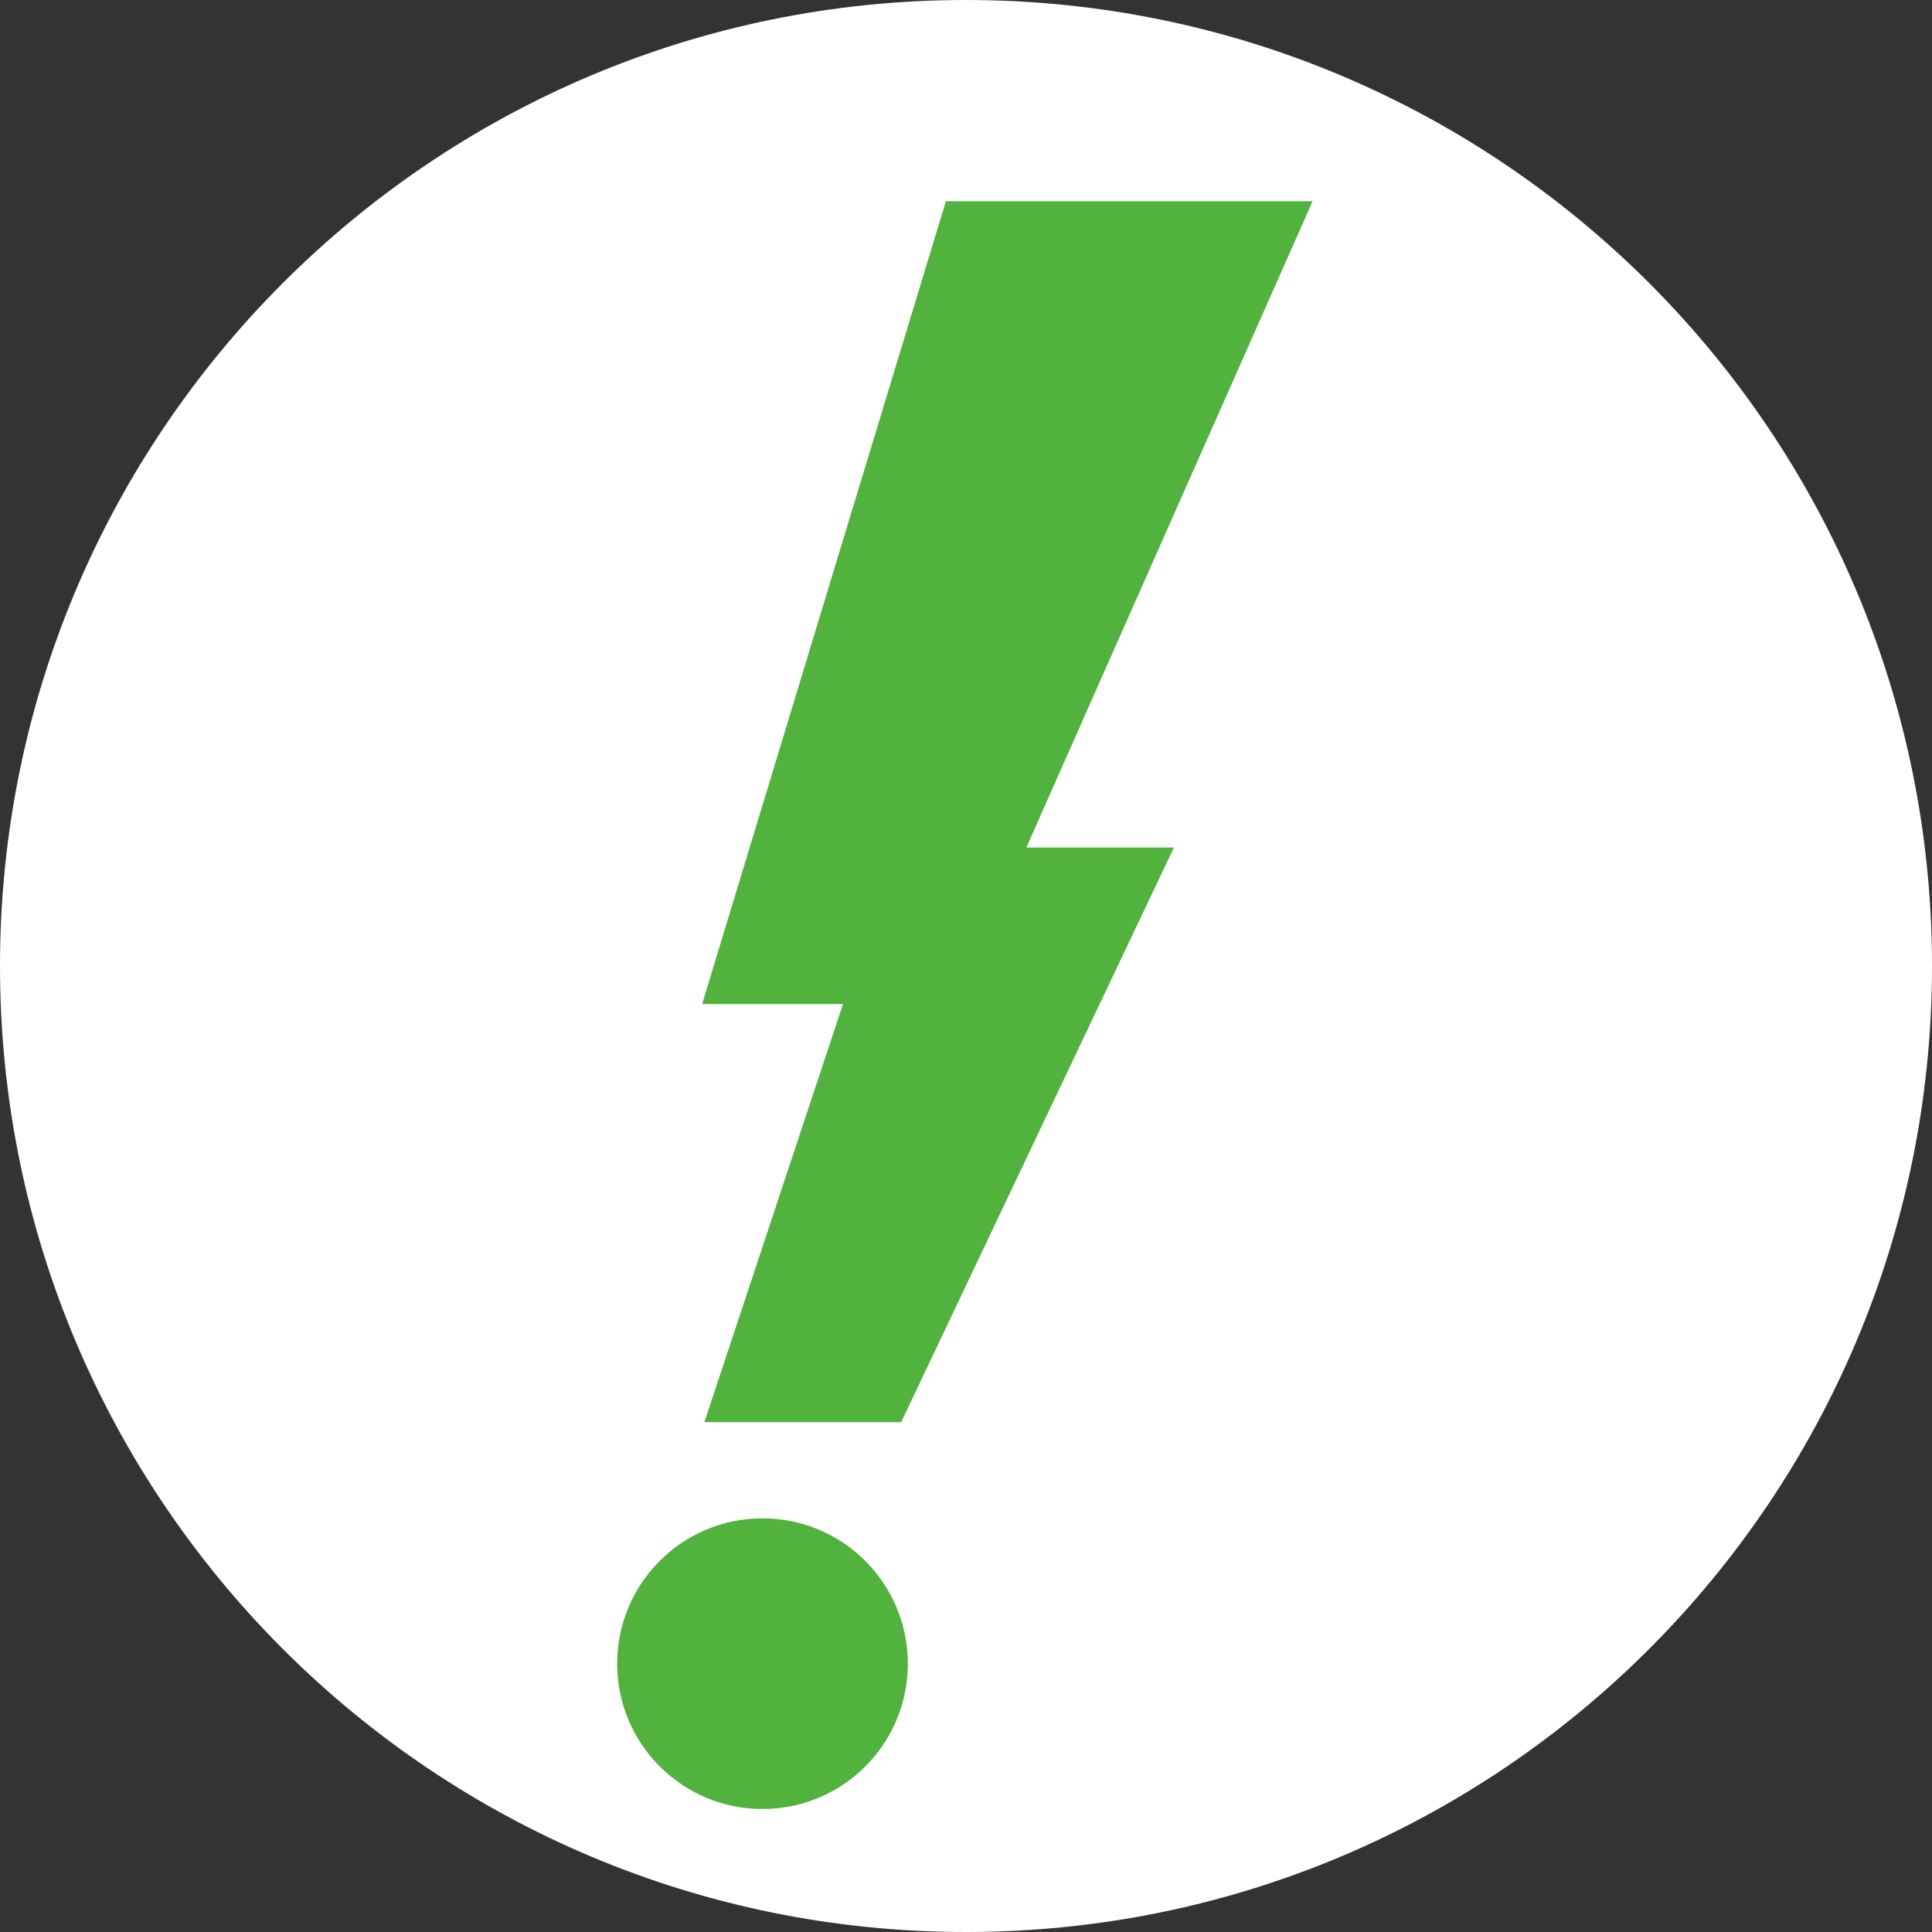
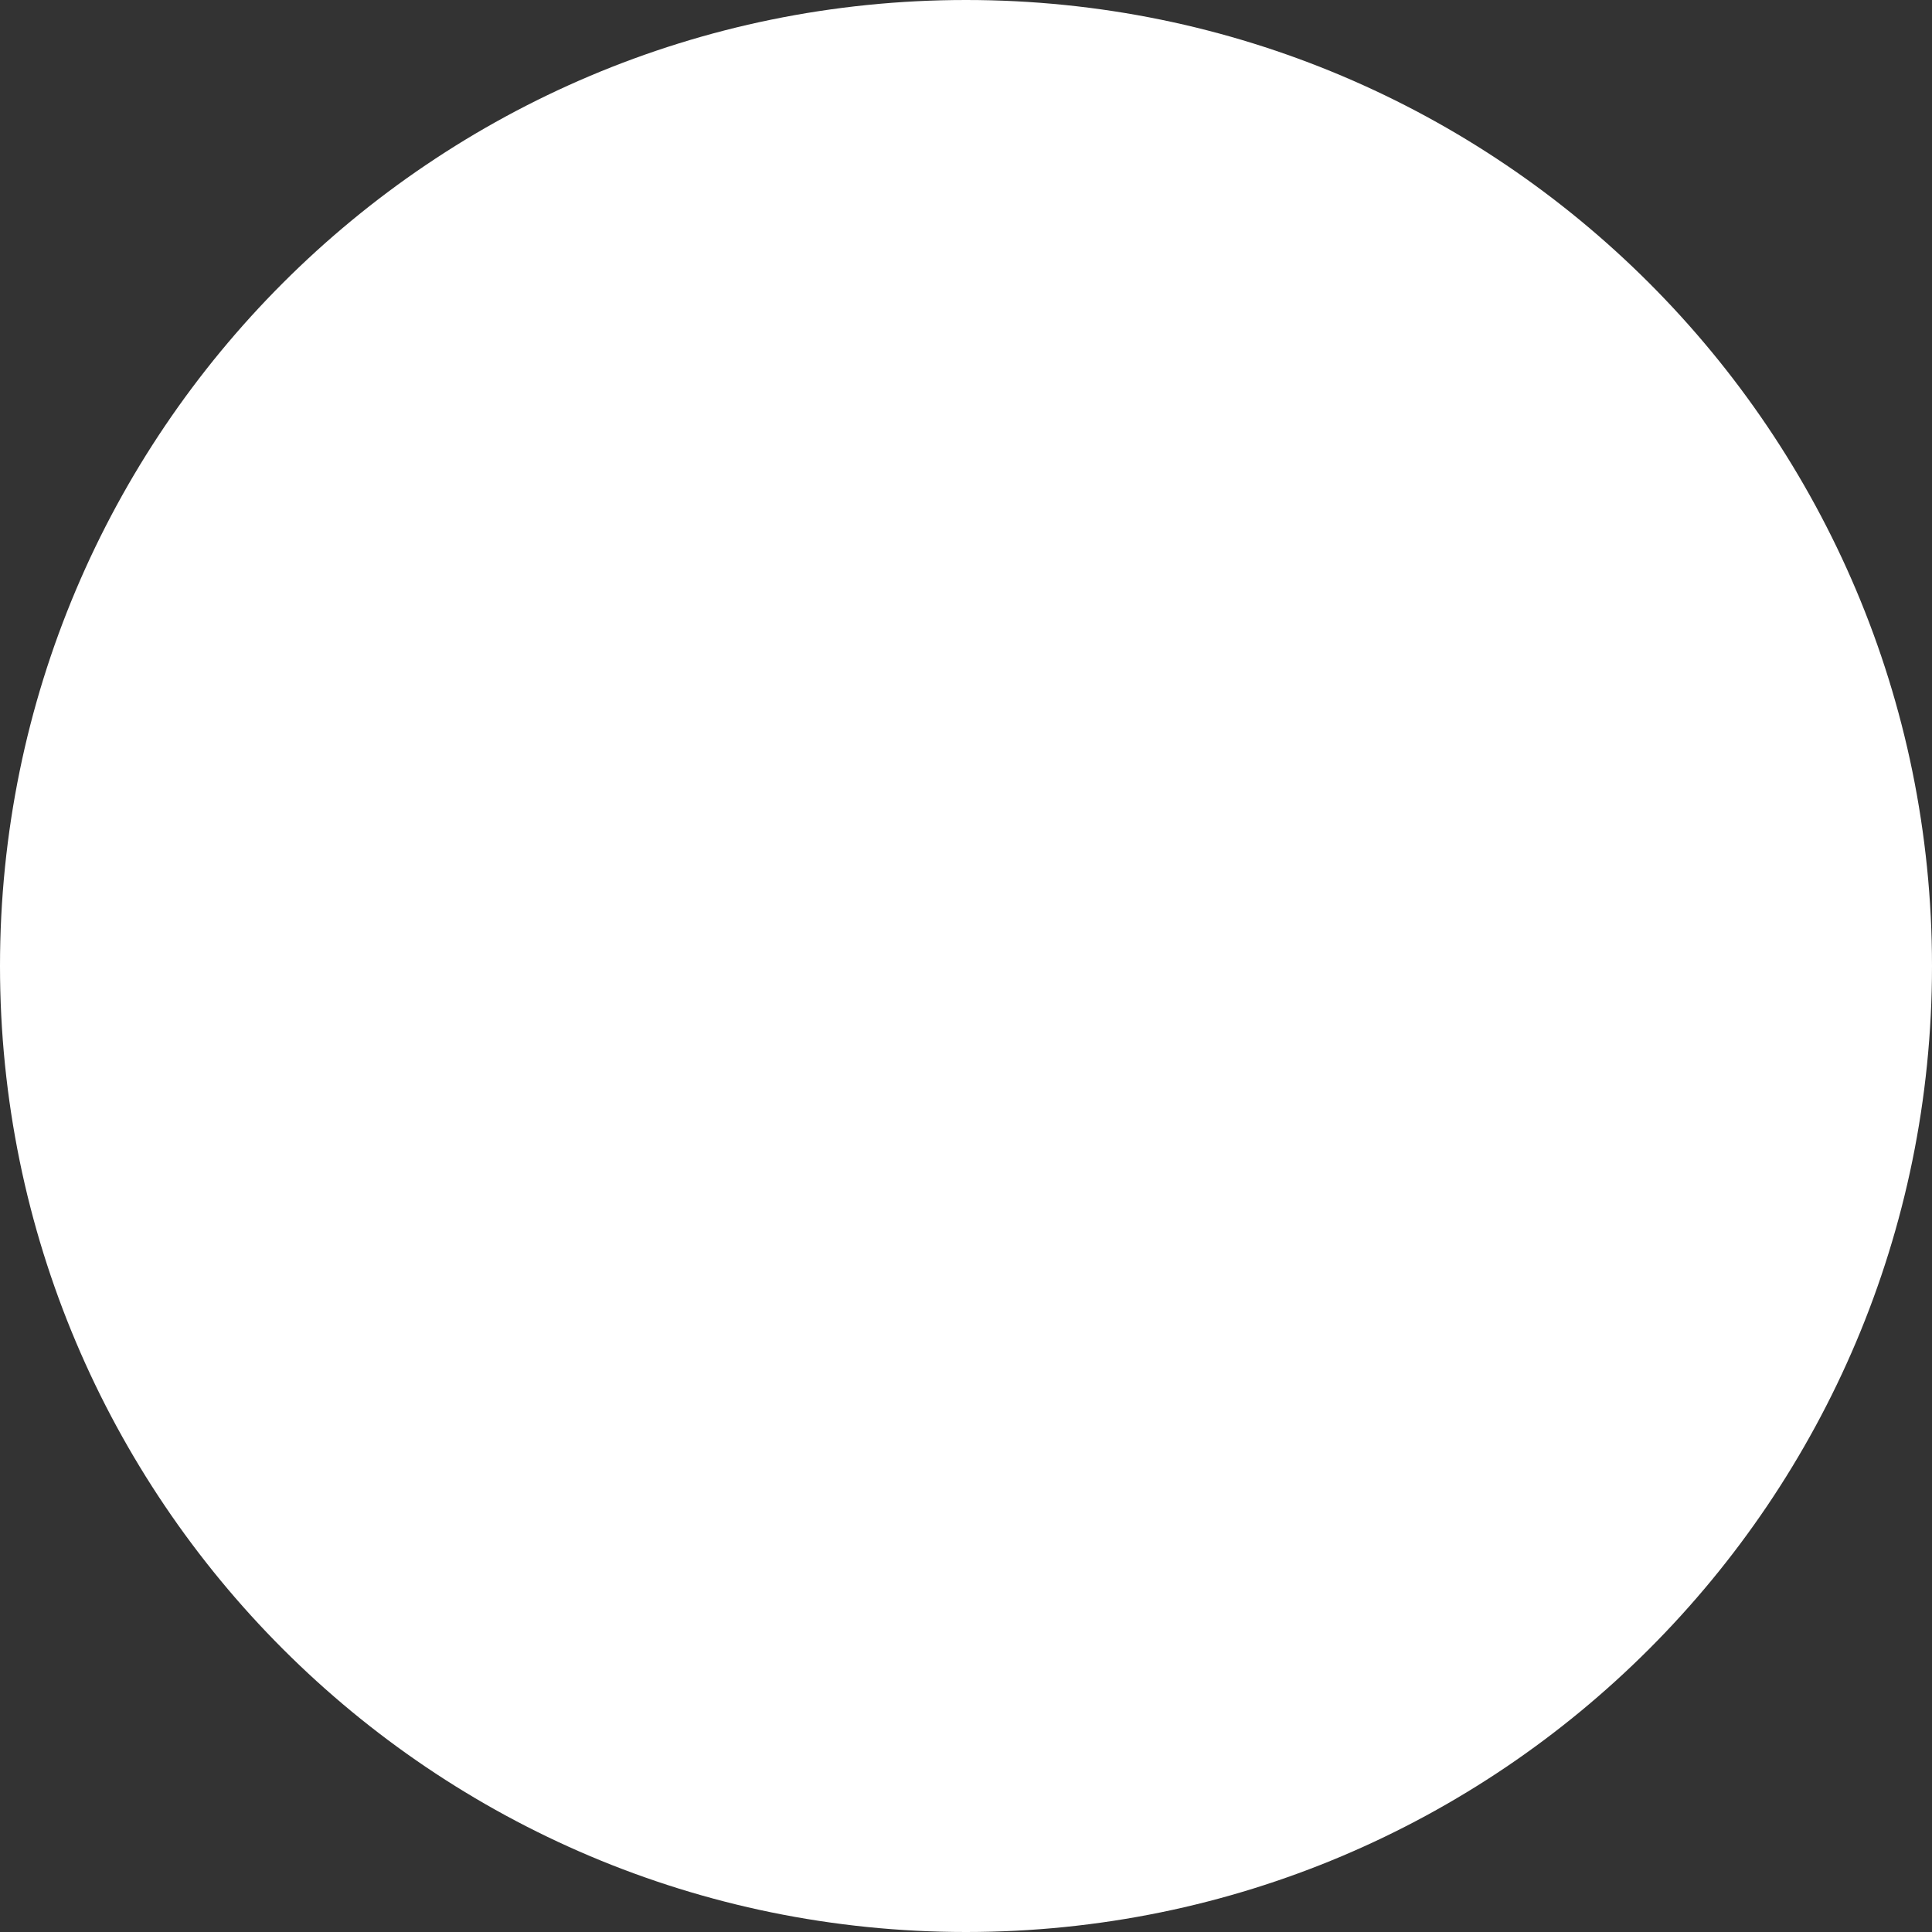
<svg xmlns="http://www.w3.org/2000/svg" data-bbox="0 0 432 432" viewBox="0 0 432 432" height="432" width="432" data-type="color">
  <rect x="0" y="0" width="432" height="432" fill="#333333" stroke="none" />
  <g>
    <path fill="#ffffff" d="M432 216c0 119.294-96.706 216-216 216S0 335.294 0 216 96.706 0 216 0s216 96.706 216 216" data-color="1" />
-     <path fill="#51B23E" d="M211.5 45h82l-64 144.5h33l-61 128.5h-44l31-93.5H157z" data-color="2" />
-     <path fill="#51B23E" d="M203 372c0 17.95-14.55 32.5-32.5 32.5S138 389.95 138 372s14.55-32.5 32.5-32.5S203 354.05 203 372" data-color="2" />
  </g>
</svg>